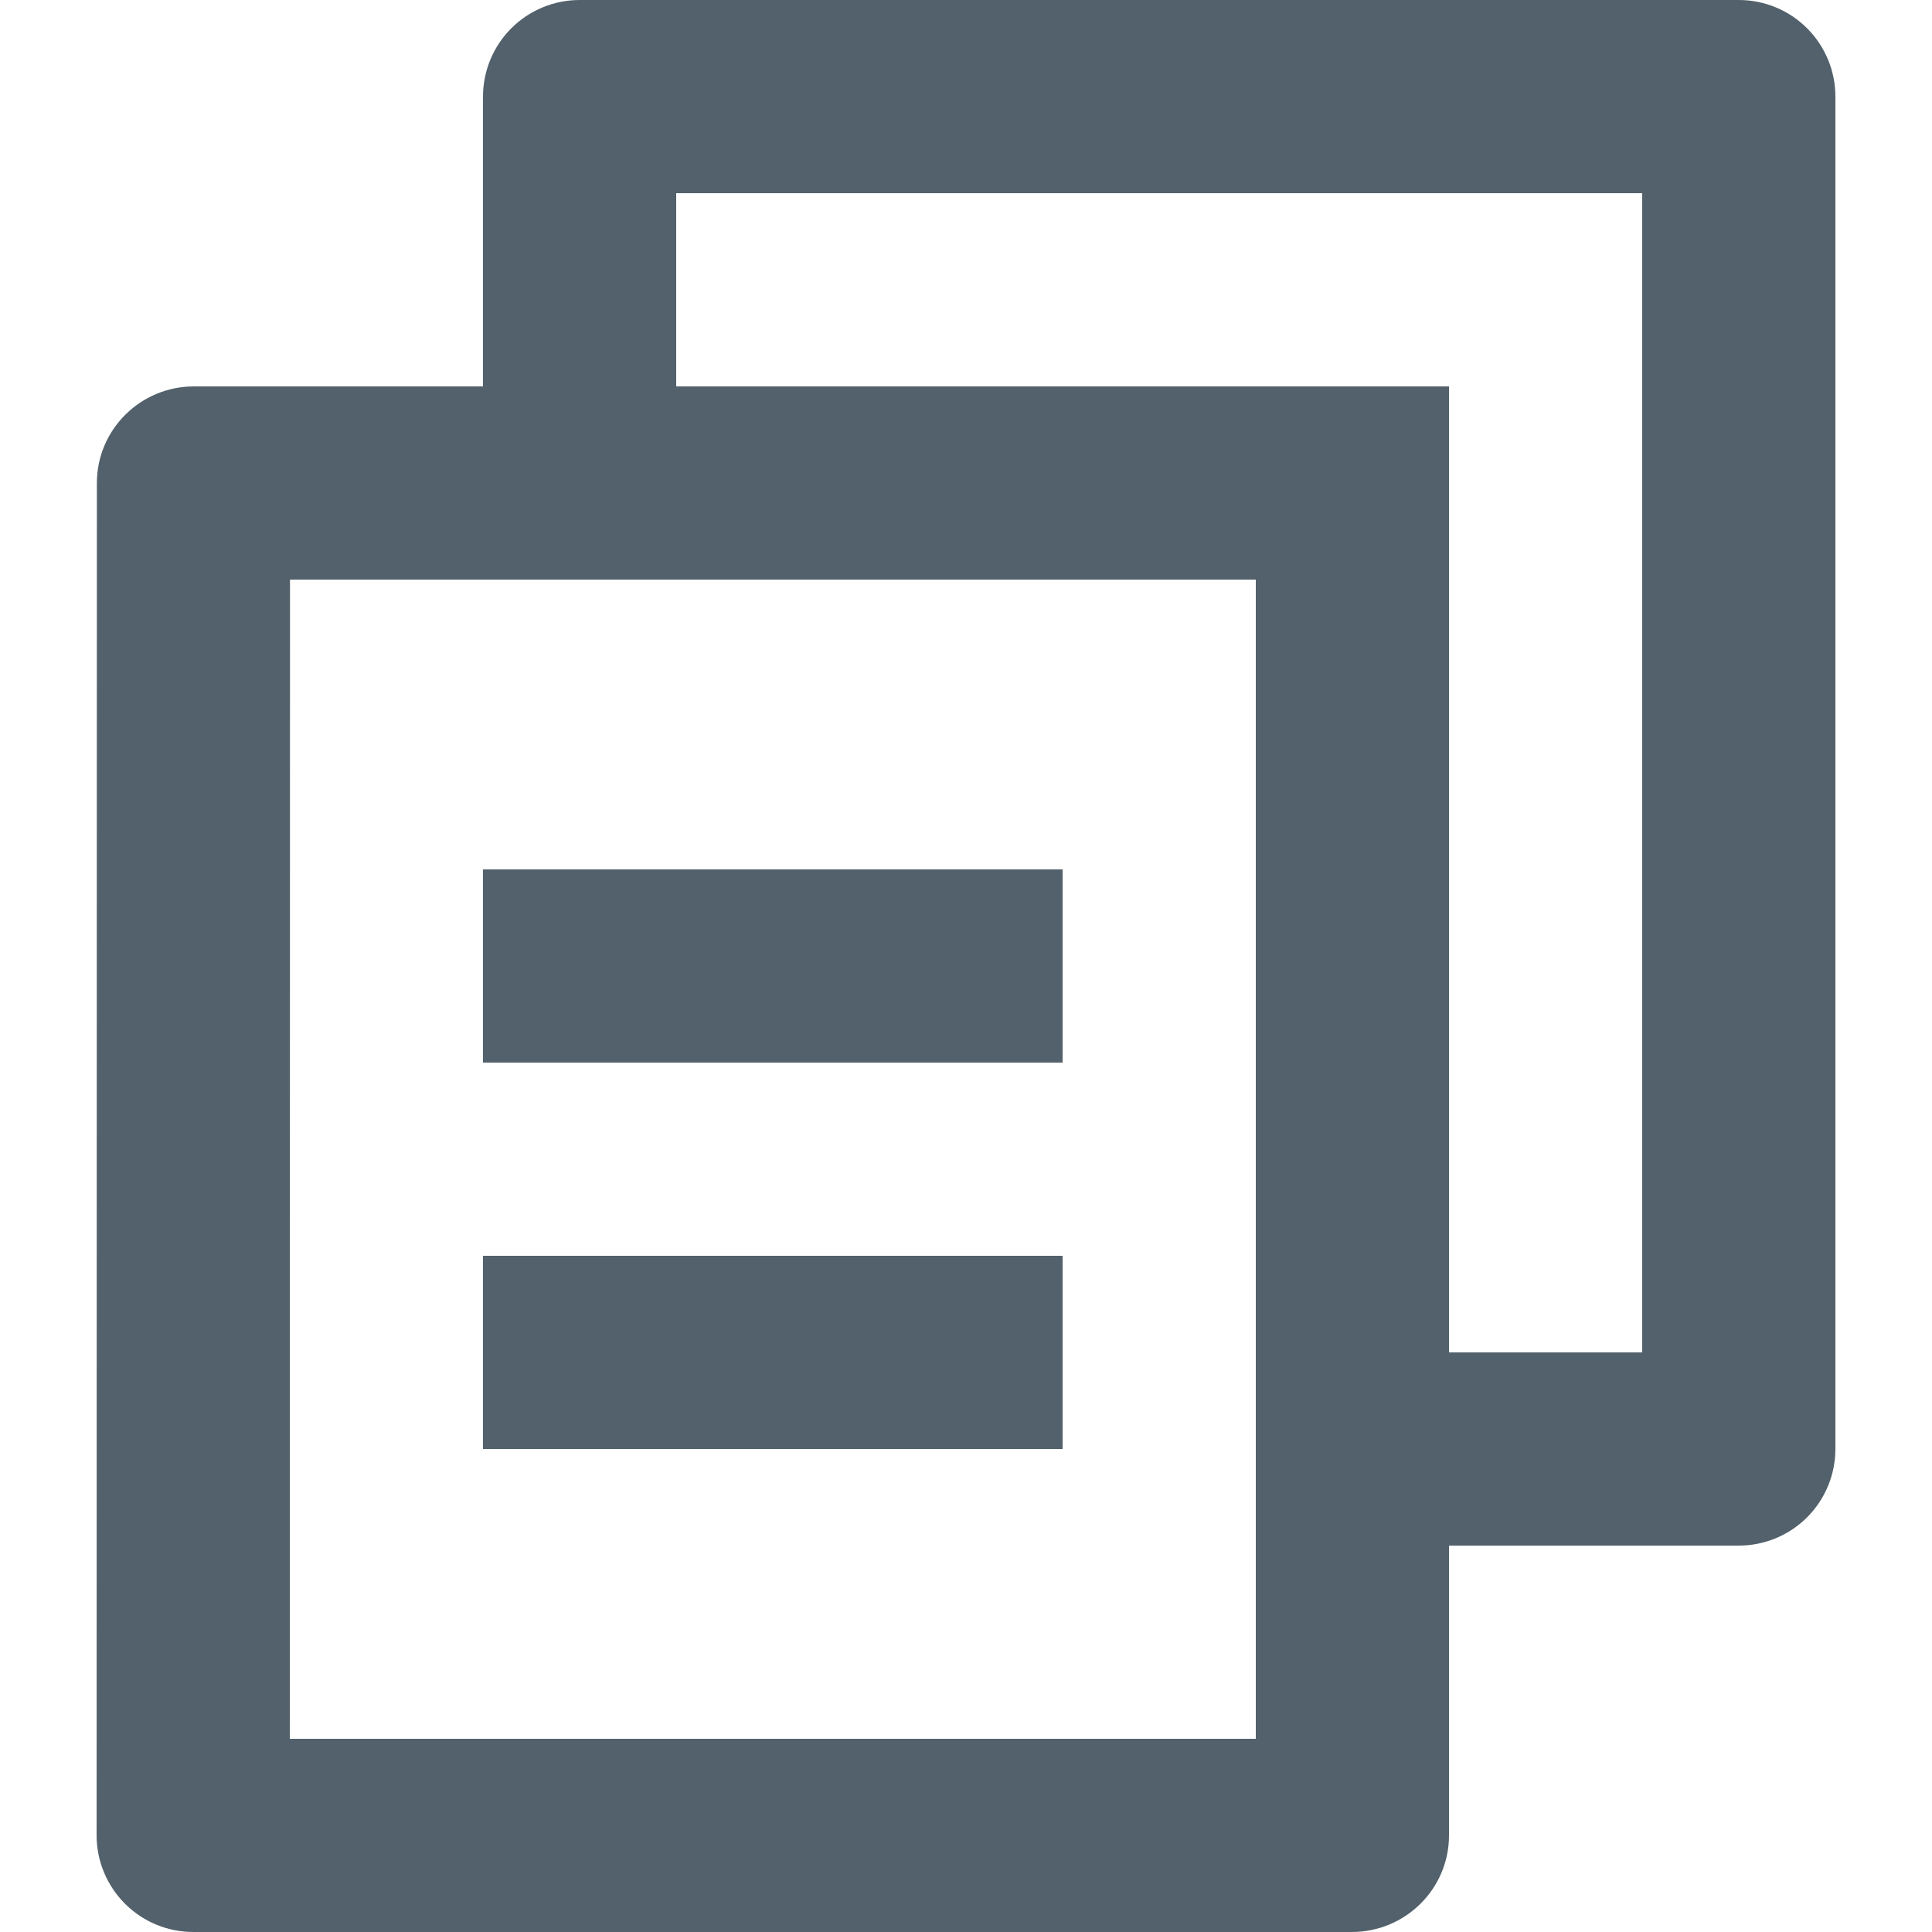
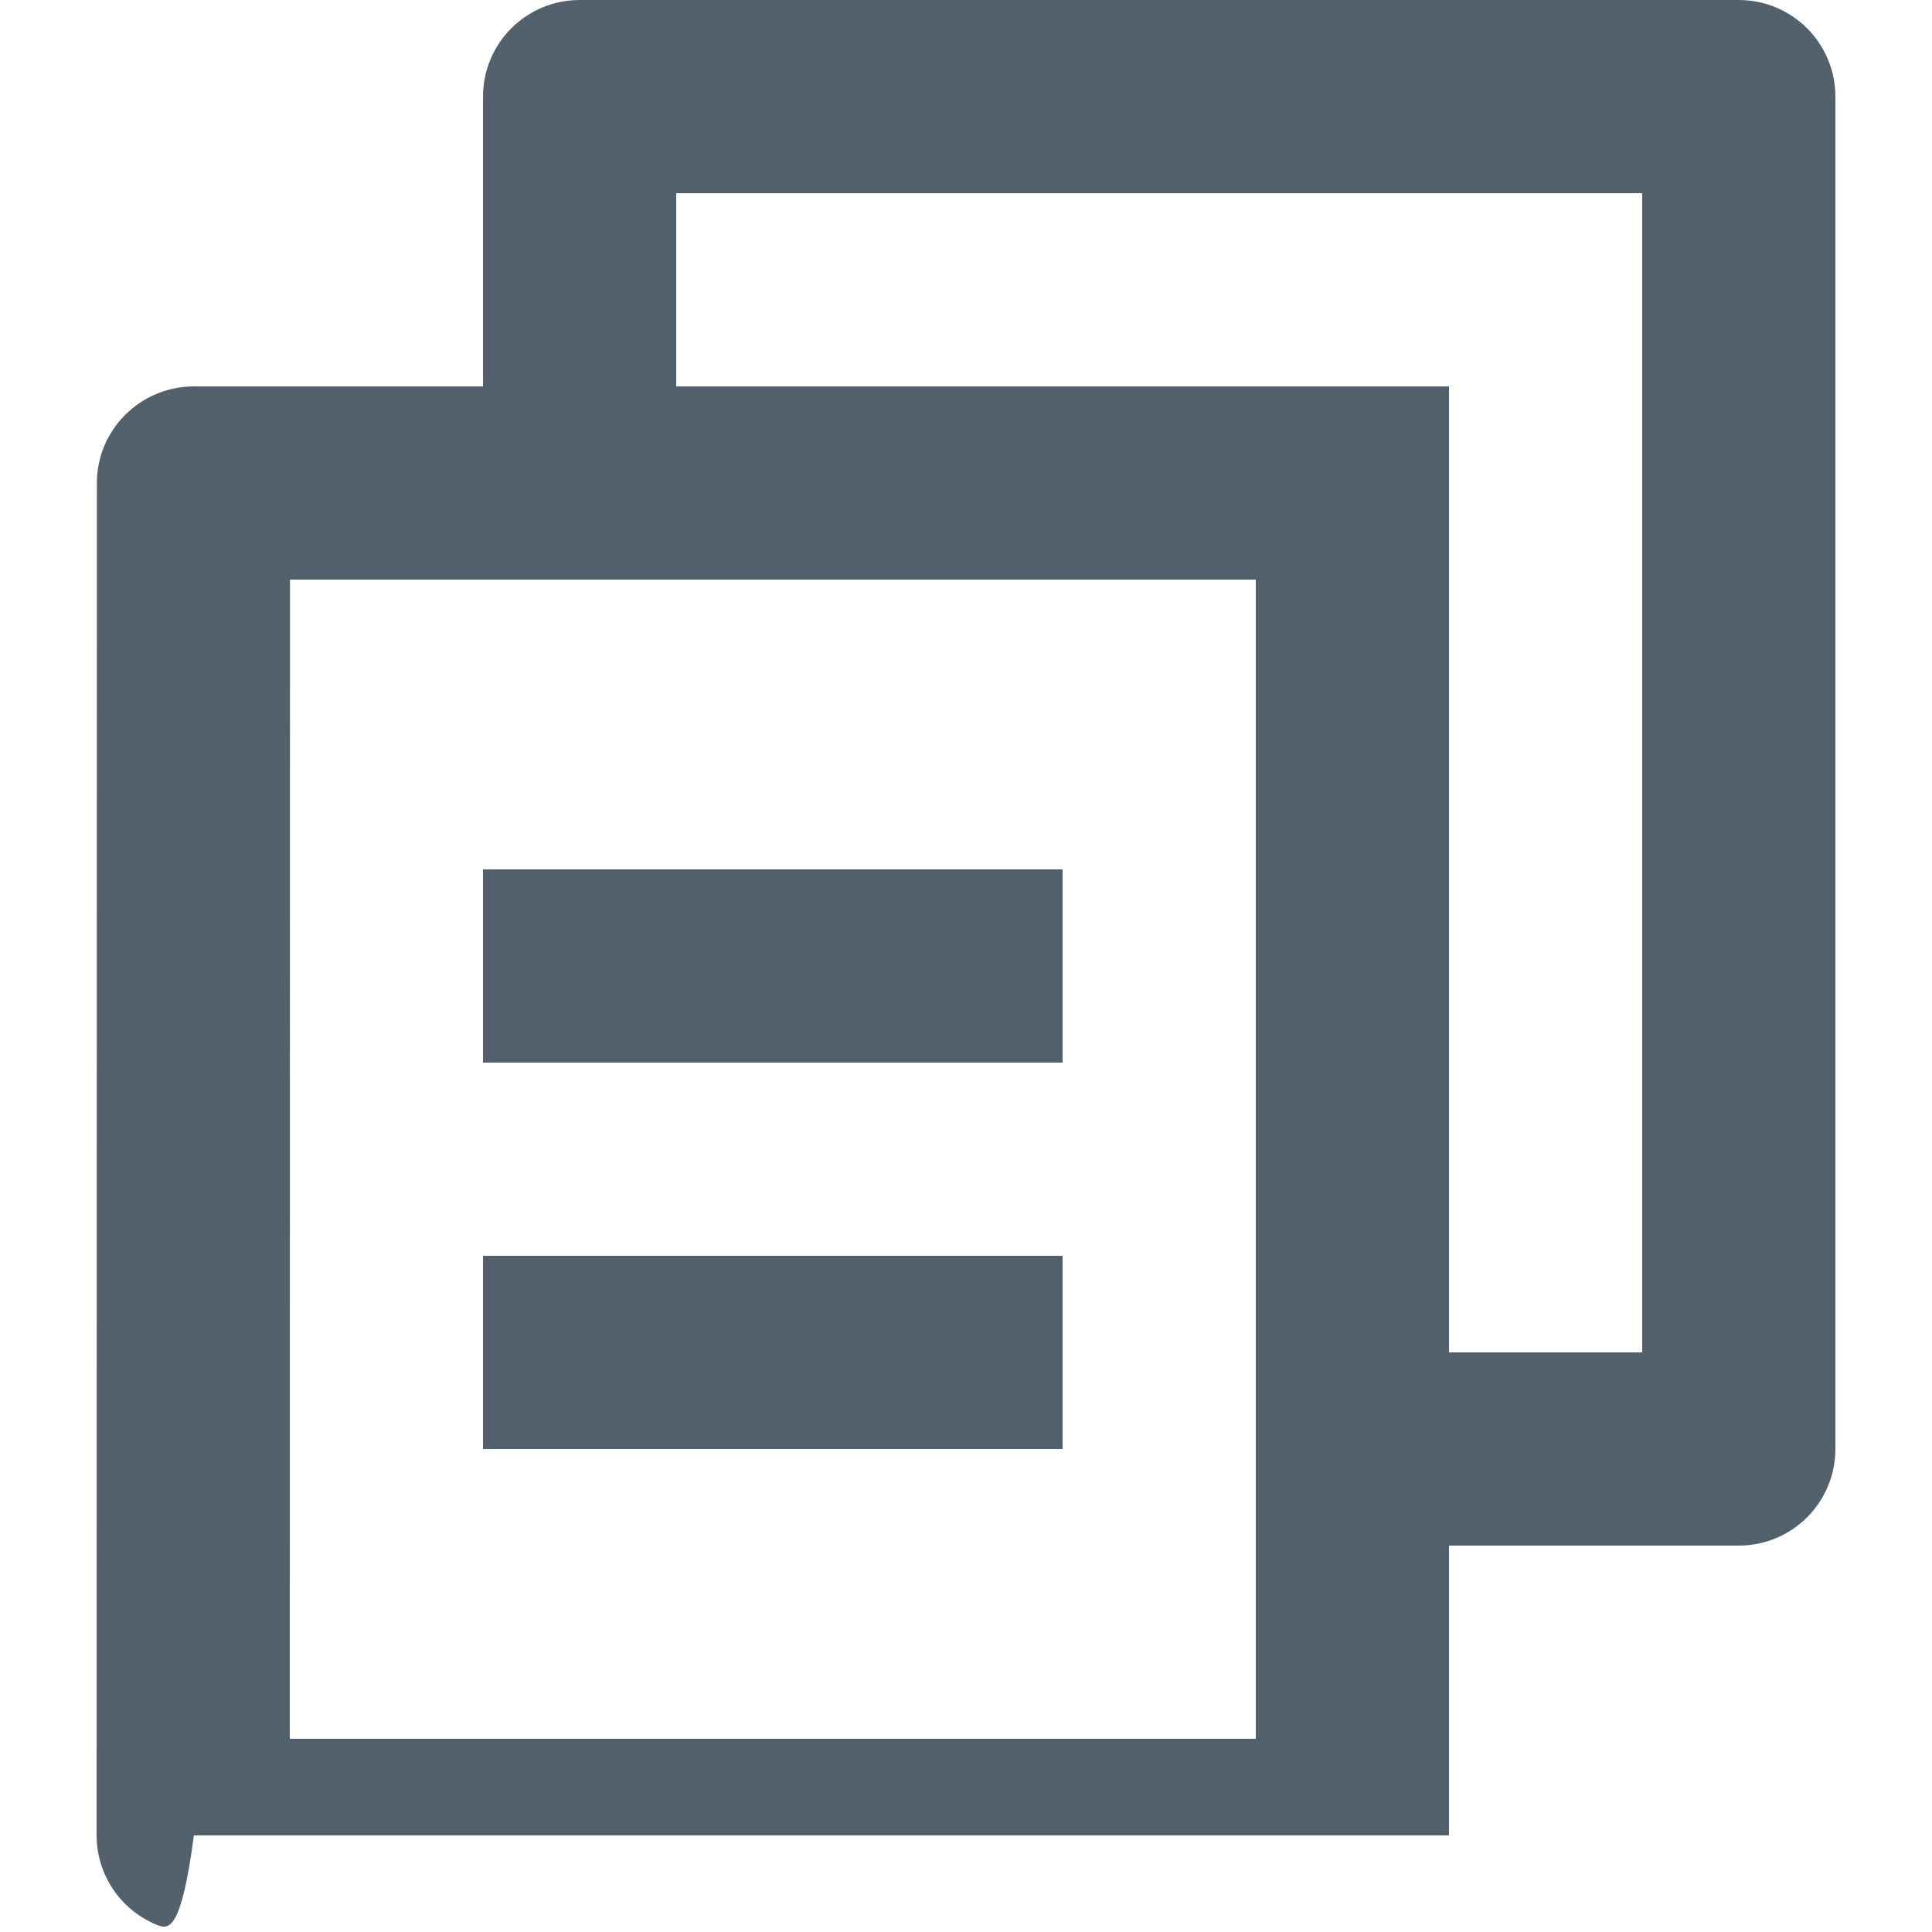
<svg xmlns="http://www.w3.org/2000/svg" width="48" height="48" viewBox="0 0 48 48" fill="none">
-   <path d="M12 9.6V2.4C12 1.763 12.253 1.153 12.703 0.703C13.153 0.253 13.764 0 14.4 0H43.2C43.837 0 44.447 0.253 44.897 0.703C45.347 1.153 45.6 1.763 45.6 2.4V36C45.6 36.636 45.347 37.247 44.897 37.697C44.447 38.147 43.837 38.4 43.2 38.4H36V45.6C36 46.925 34.92 48 33.583 48H4.817C4.5 48.002 4.187 47.941 3.894 47.822C3.601 47.702 3.334 47.525 3.11 47.302C2.885 47.079 2.707 46.814 2.585 46.522C2.463 46.23 2.4 45.916 2.4 45.6L2.407 12C2.407 10.675 3.487 9.6 4.822 9.6H12ZM7.205 14.4L7.2 43.2H31.2V14.4H7.205ZM16.8 9.6H36V33.6H40.8V4.8H16.8V9.6ZM12 21.6H26.4V26.4H12V21.6ZM12 31.2H26.4V36H12V31.2Z" fill="#52616B" />
+   <path d="M12 9.6V2.4C12 1.763 12.253 1.153 12.703 0.703C13.153 0.253 13.764 0 14.4 0H43.2C43.837 0 44.447 0.253 44.897 0.703C45.347 1.153 45.6 1.763 45.6 2.4V36C45.6 36.636 45.347 37.247 44.897 37.697C44.447 38.147 43.837 38.4 43.2 38.4H36V45.6H4.817C4.5 48.002 4.187 47.941 3.894 47.822C3.601 47.702 3.334 47.525 3.11 47.302C2.885 47.079 2.707 46.814 2.585 46.522C2.463 46.23 2.4 45.916 2.4 45.6L2.407 12C2.407 10.675 3.487 9.6 4.822 9.6H12ZM7.205 14.4L7.2 43.2H31.2V14.4H7.205ZM16.8 9.6H36V33.6H40.8V4.8H16.8V9.6ZM12 21.6H26.4V26.4H12V21.6ZM12 31.2H26.4V36H12V31.2Z" fill="#52616B" />
</svg>